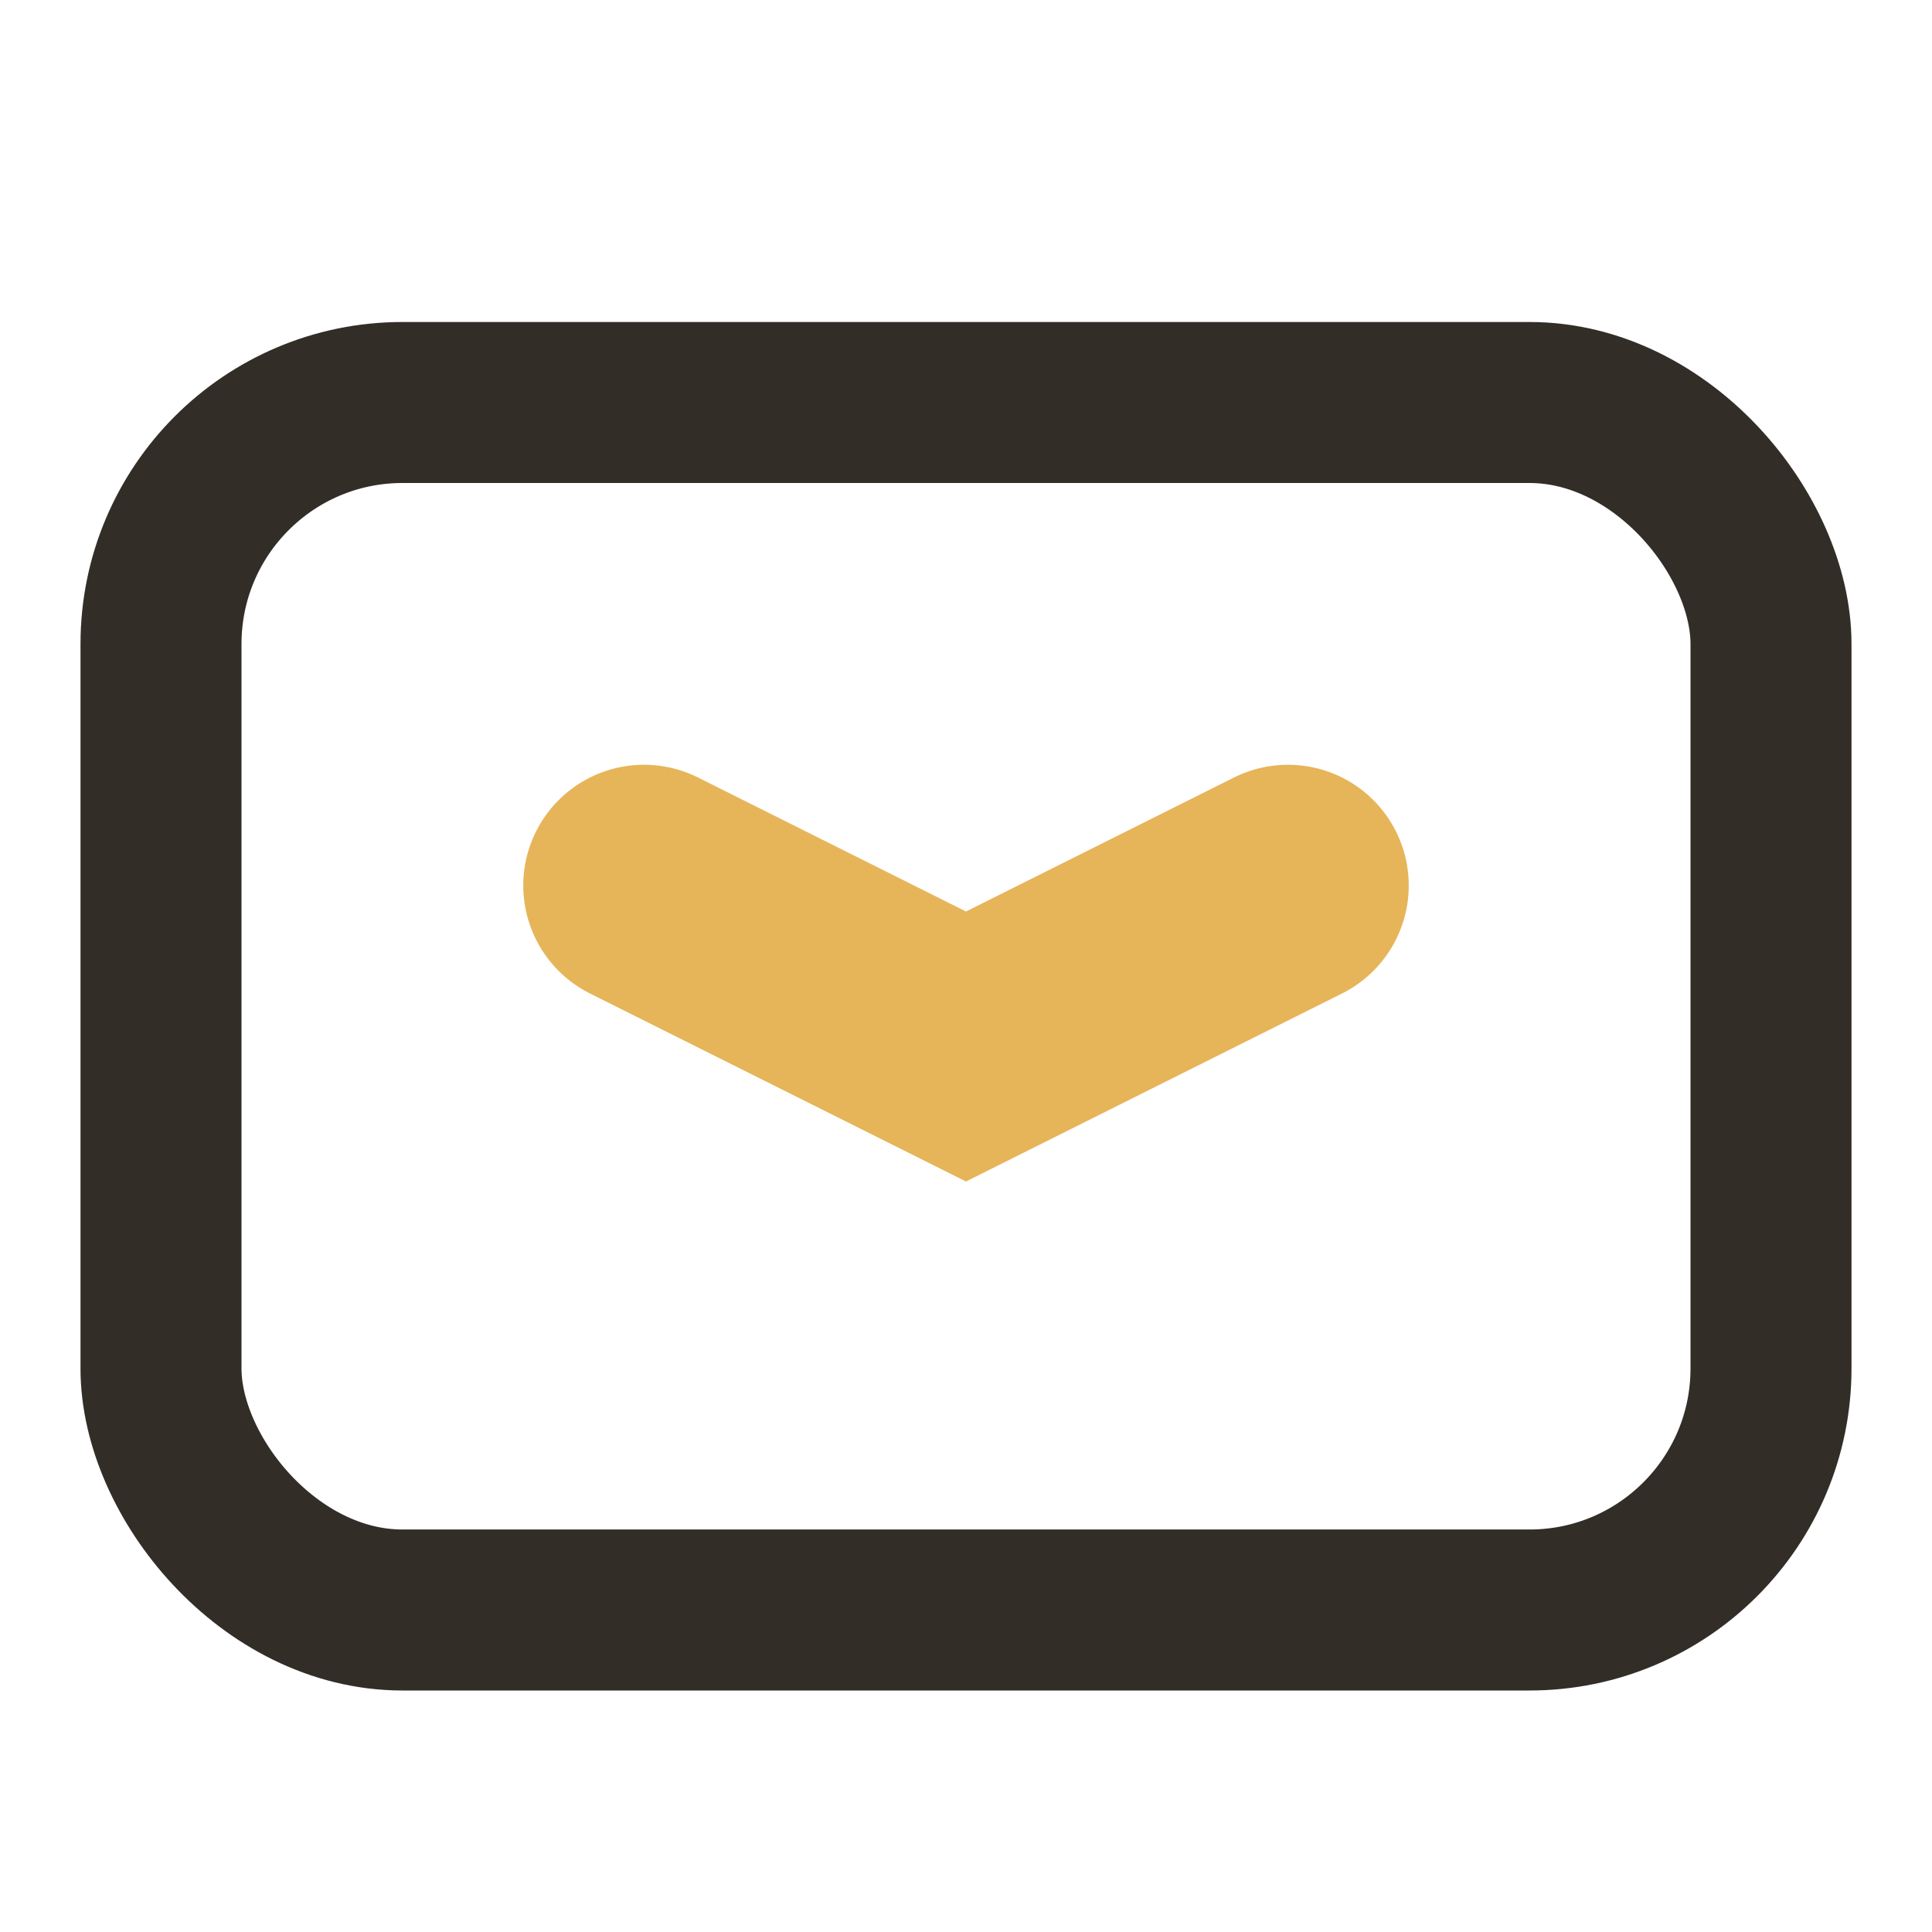
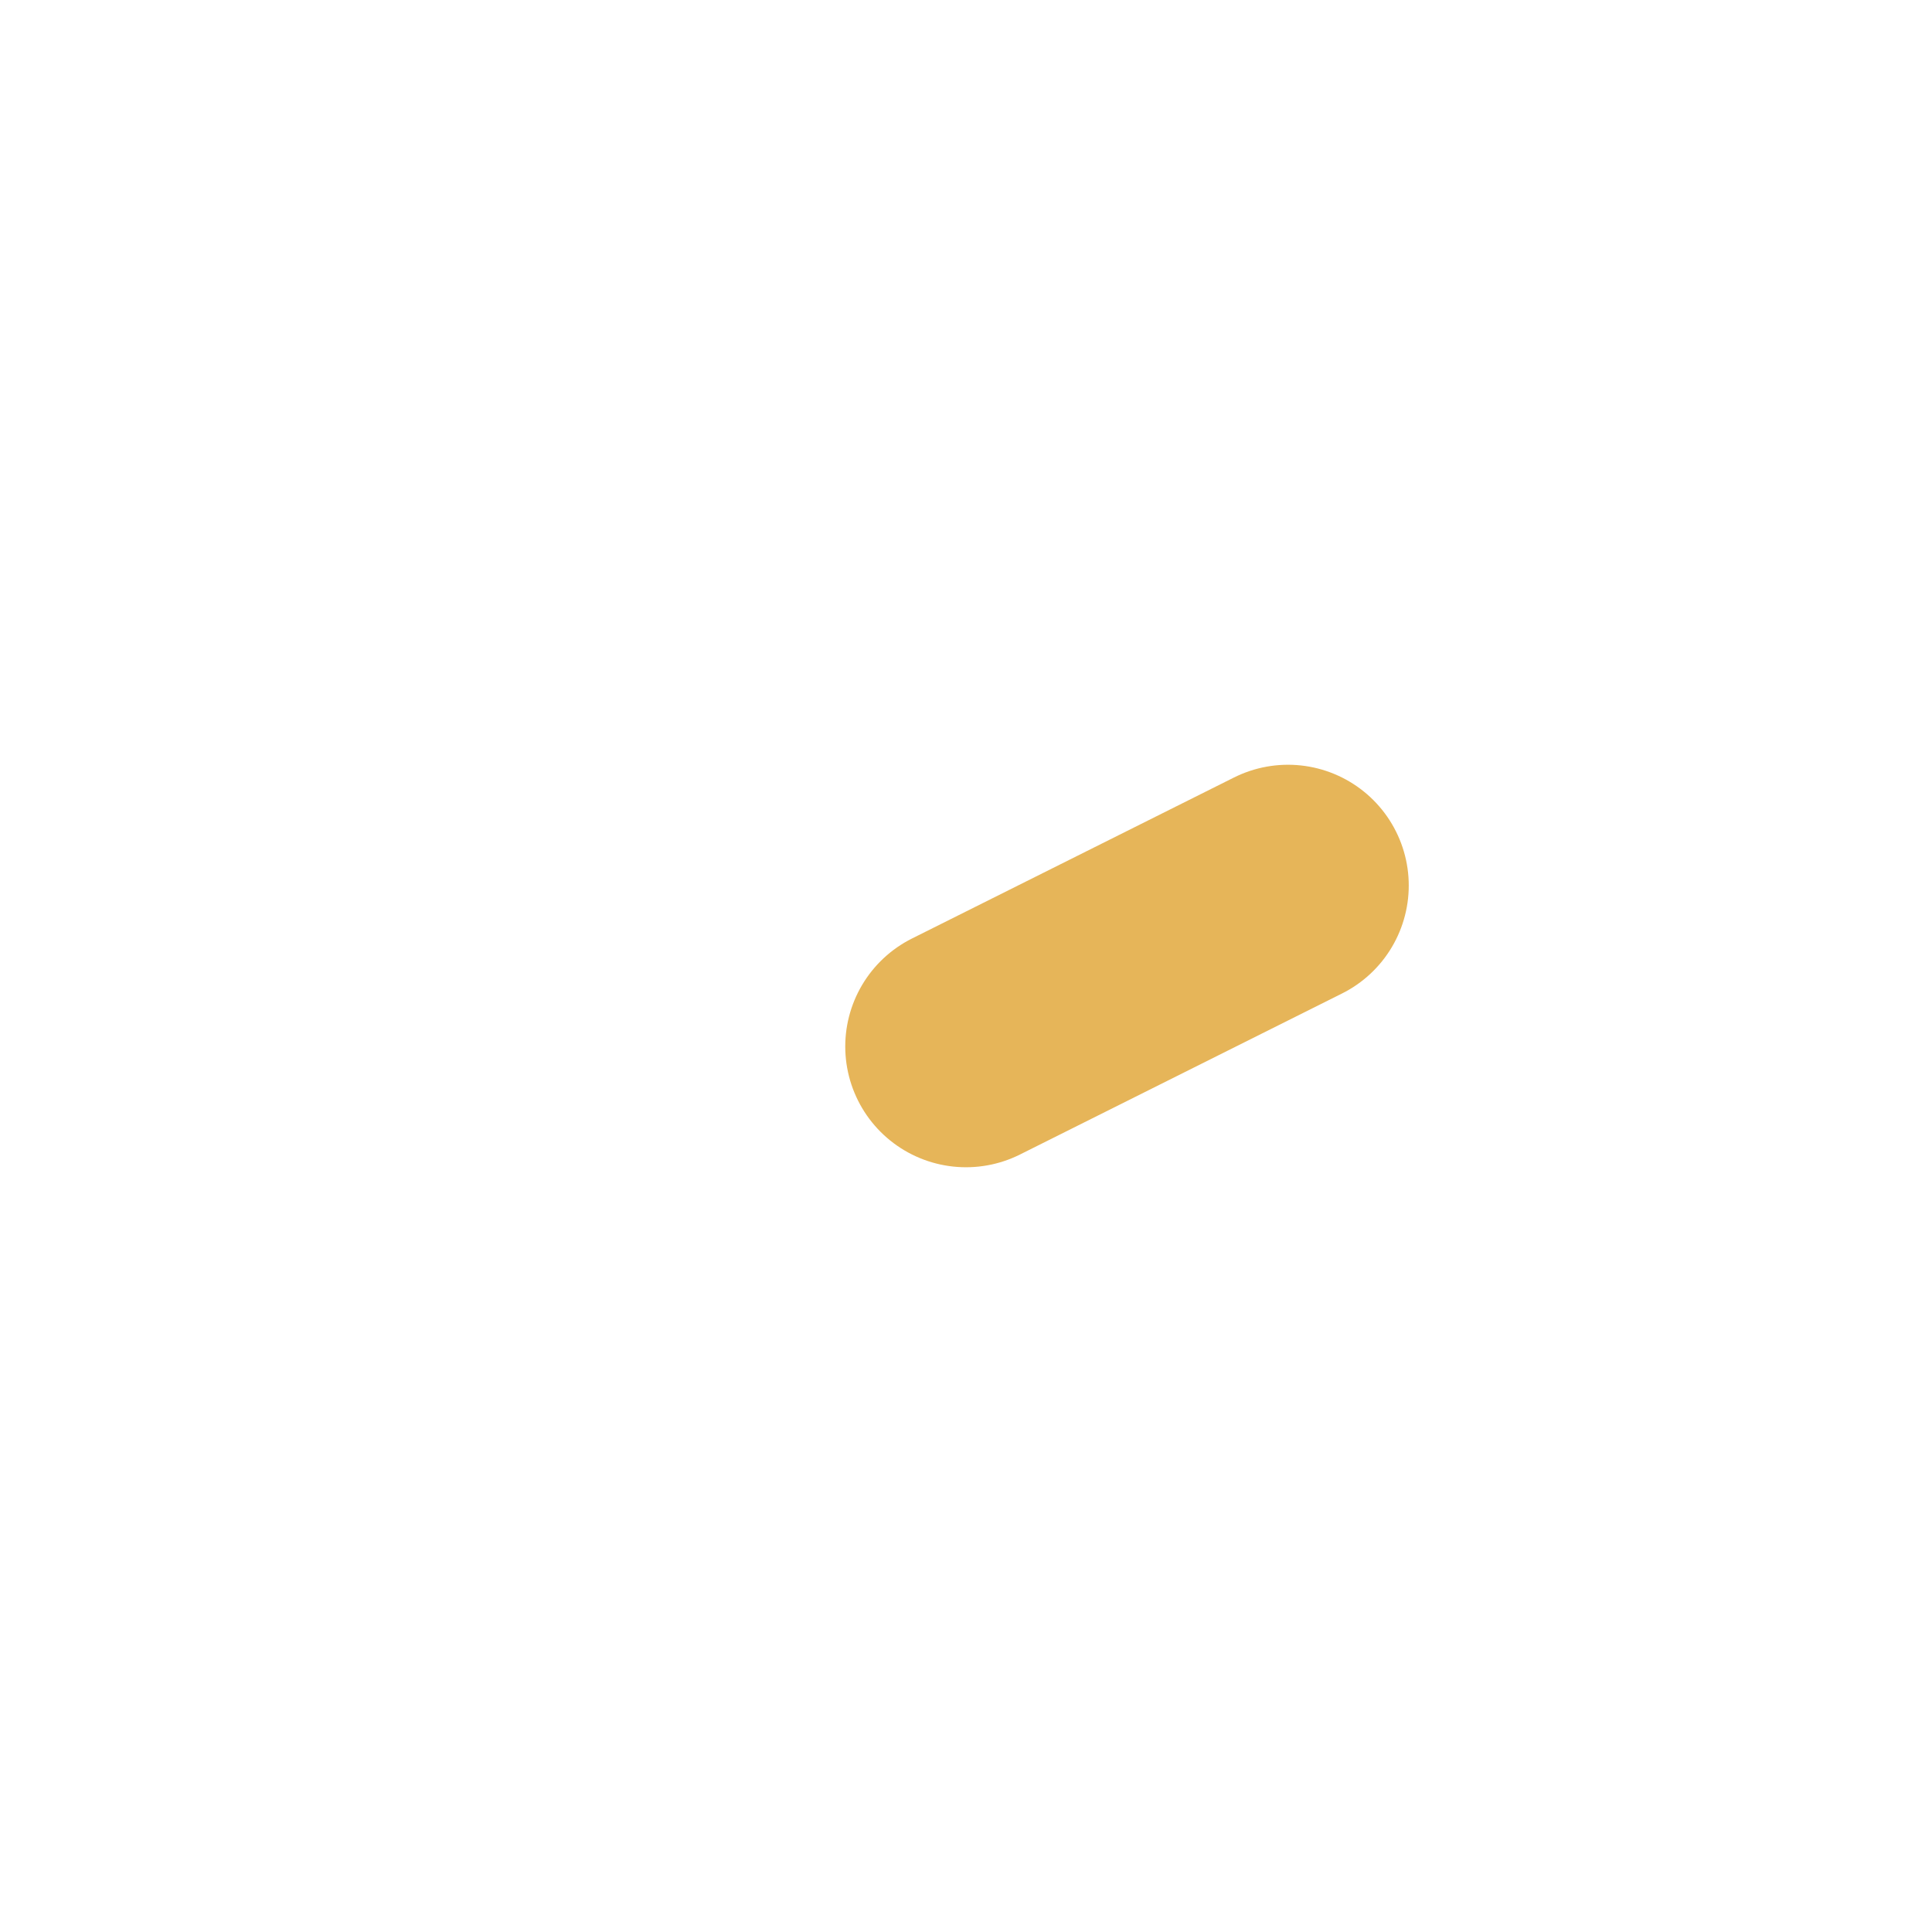
<svg xmlns="http://www.w3.org/2000/svg" width="24" height="24" viewBox="0 0 24 24" fill="none">
-   <path d="M16 11L12 13L8 11" stroke="#E6B559" stroke-width="3" stroke-linecap="round" />
-   <rect x="2" y="5" width="20" height="15" rx="3" stroke="#332D27" stroke-width="2" />
+   <path d="M16 11L12 13" stroke="#E6B559" stroke-width="3" stroke-linecap="round" />
</svg>